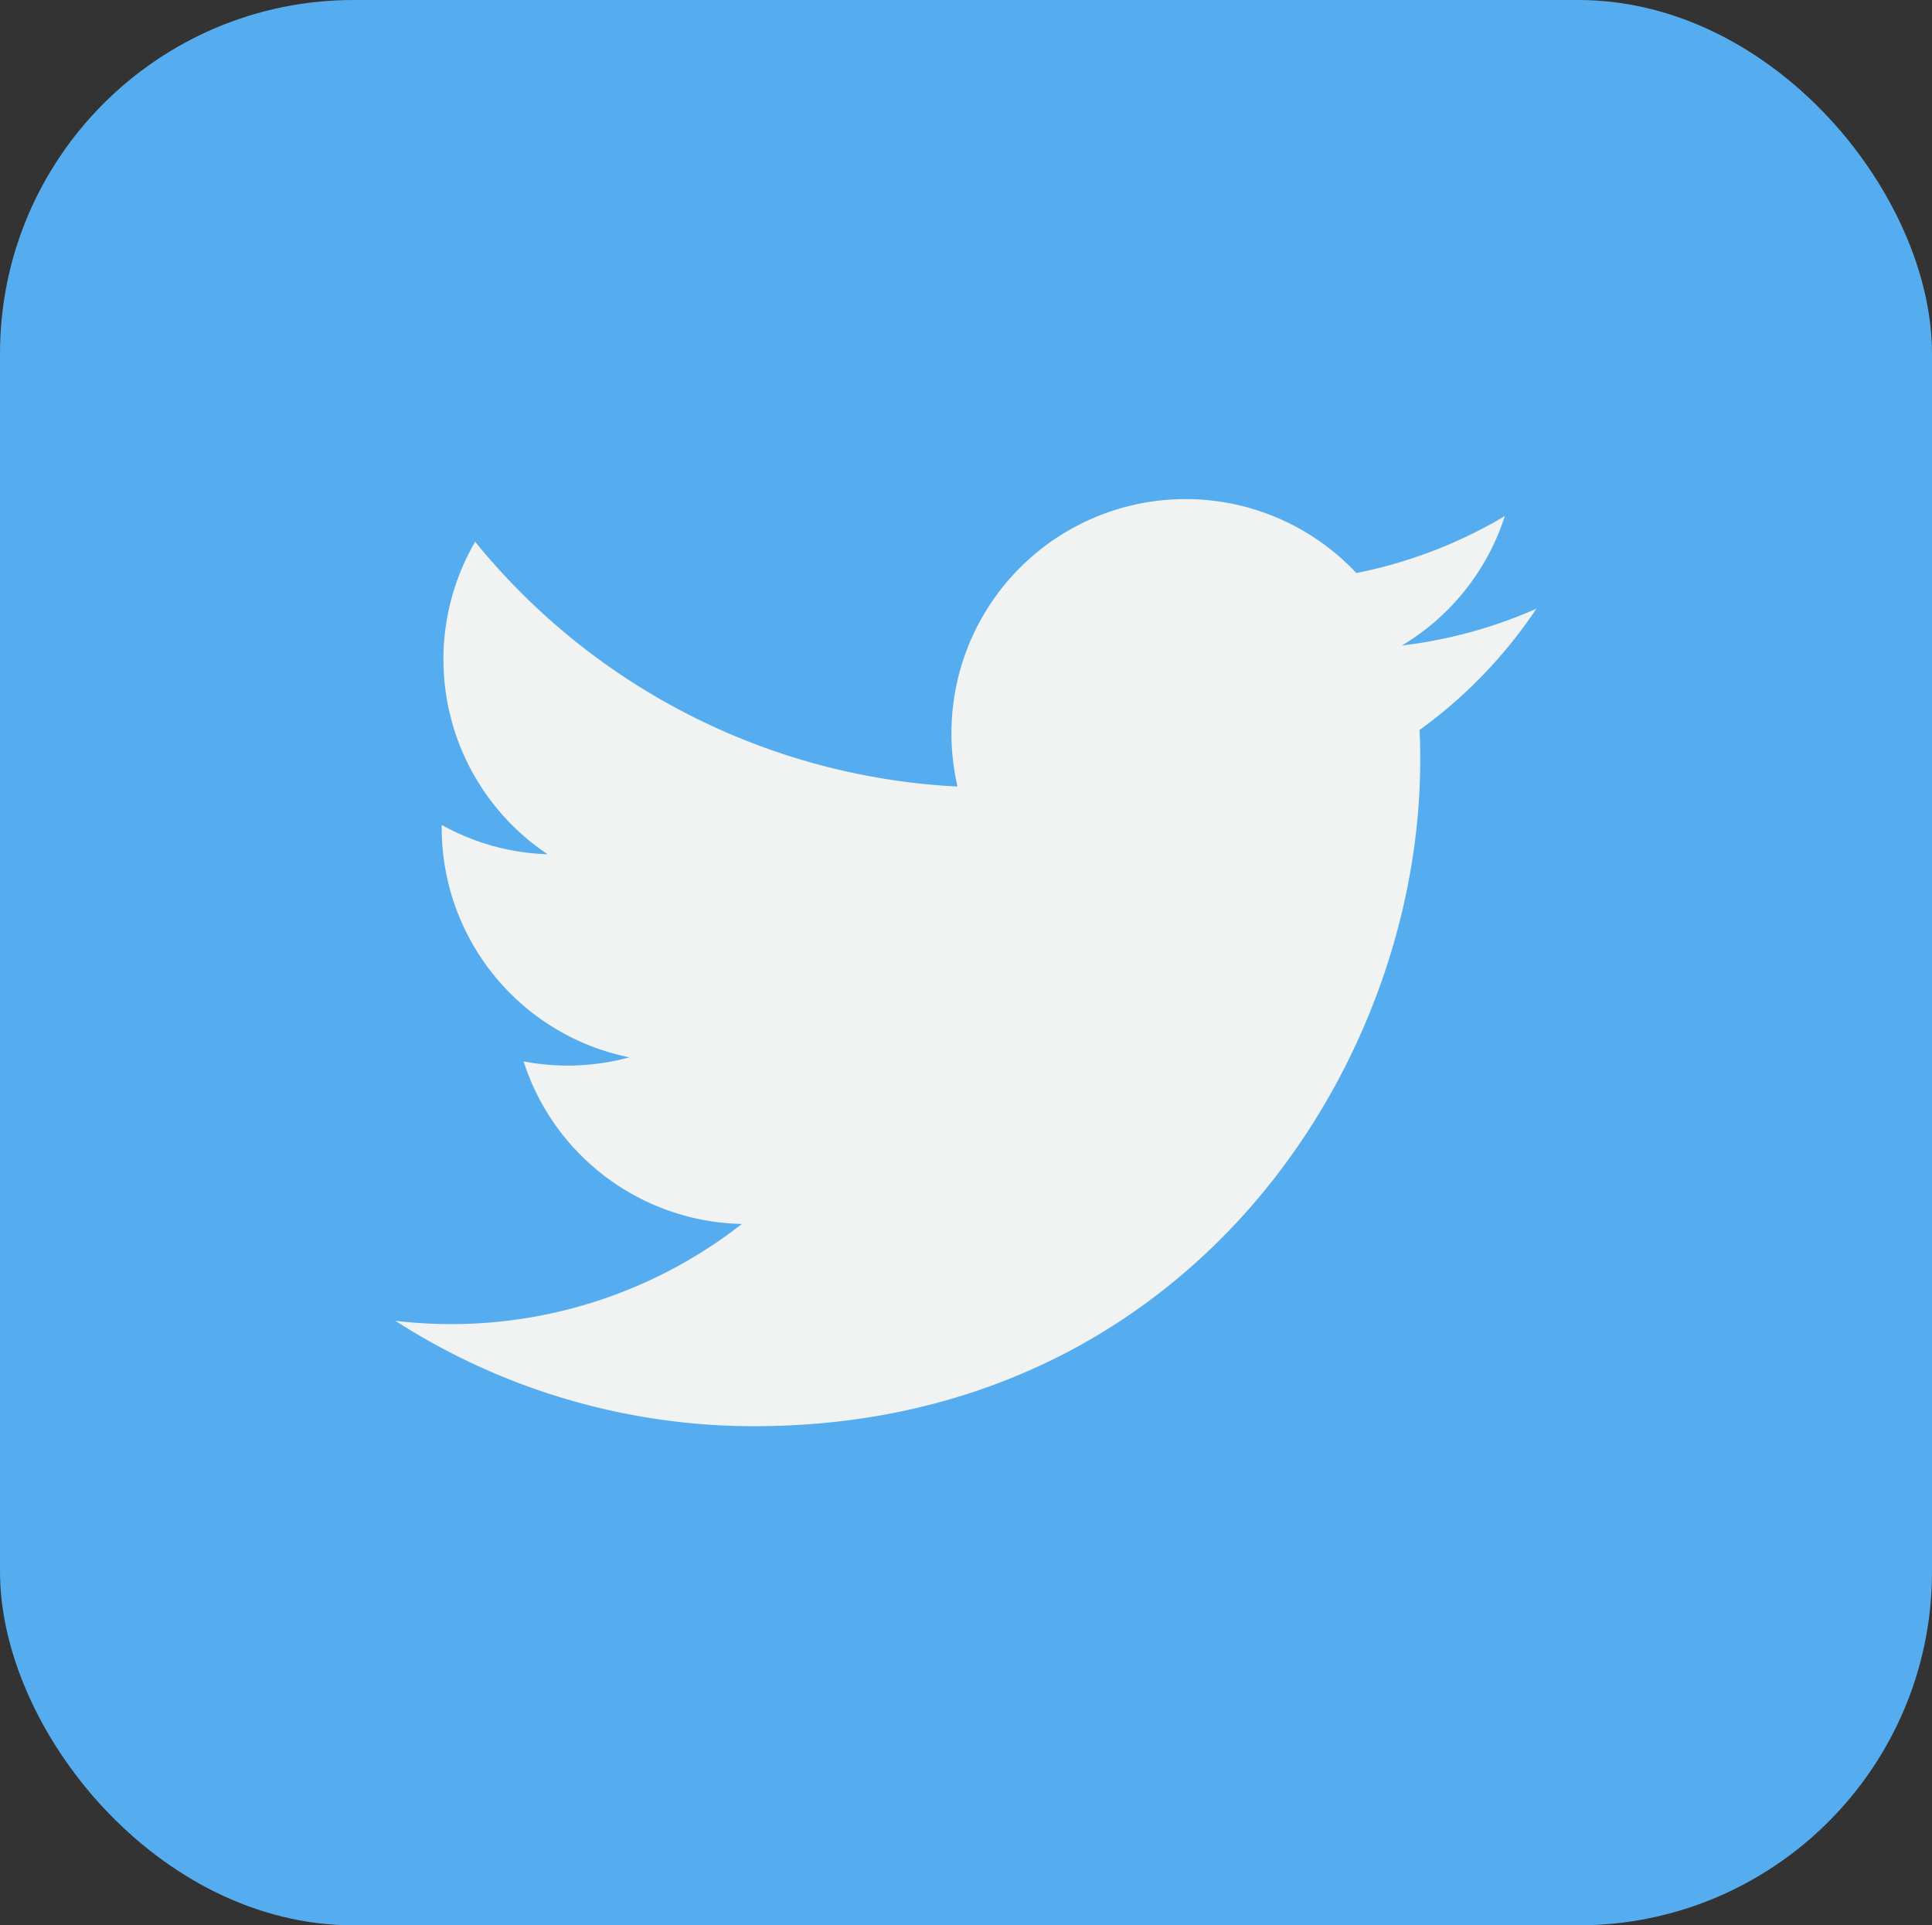
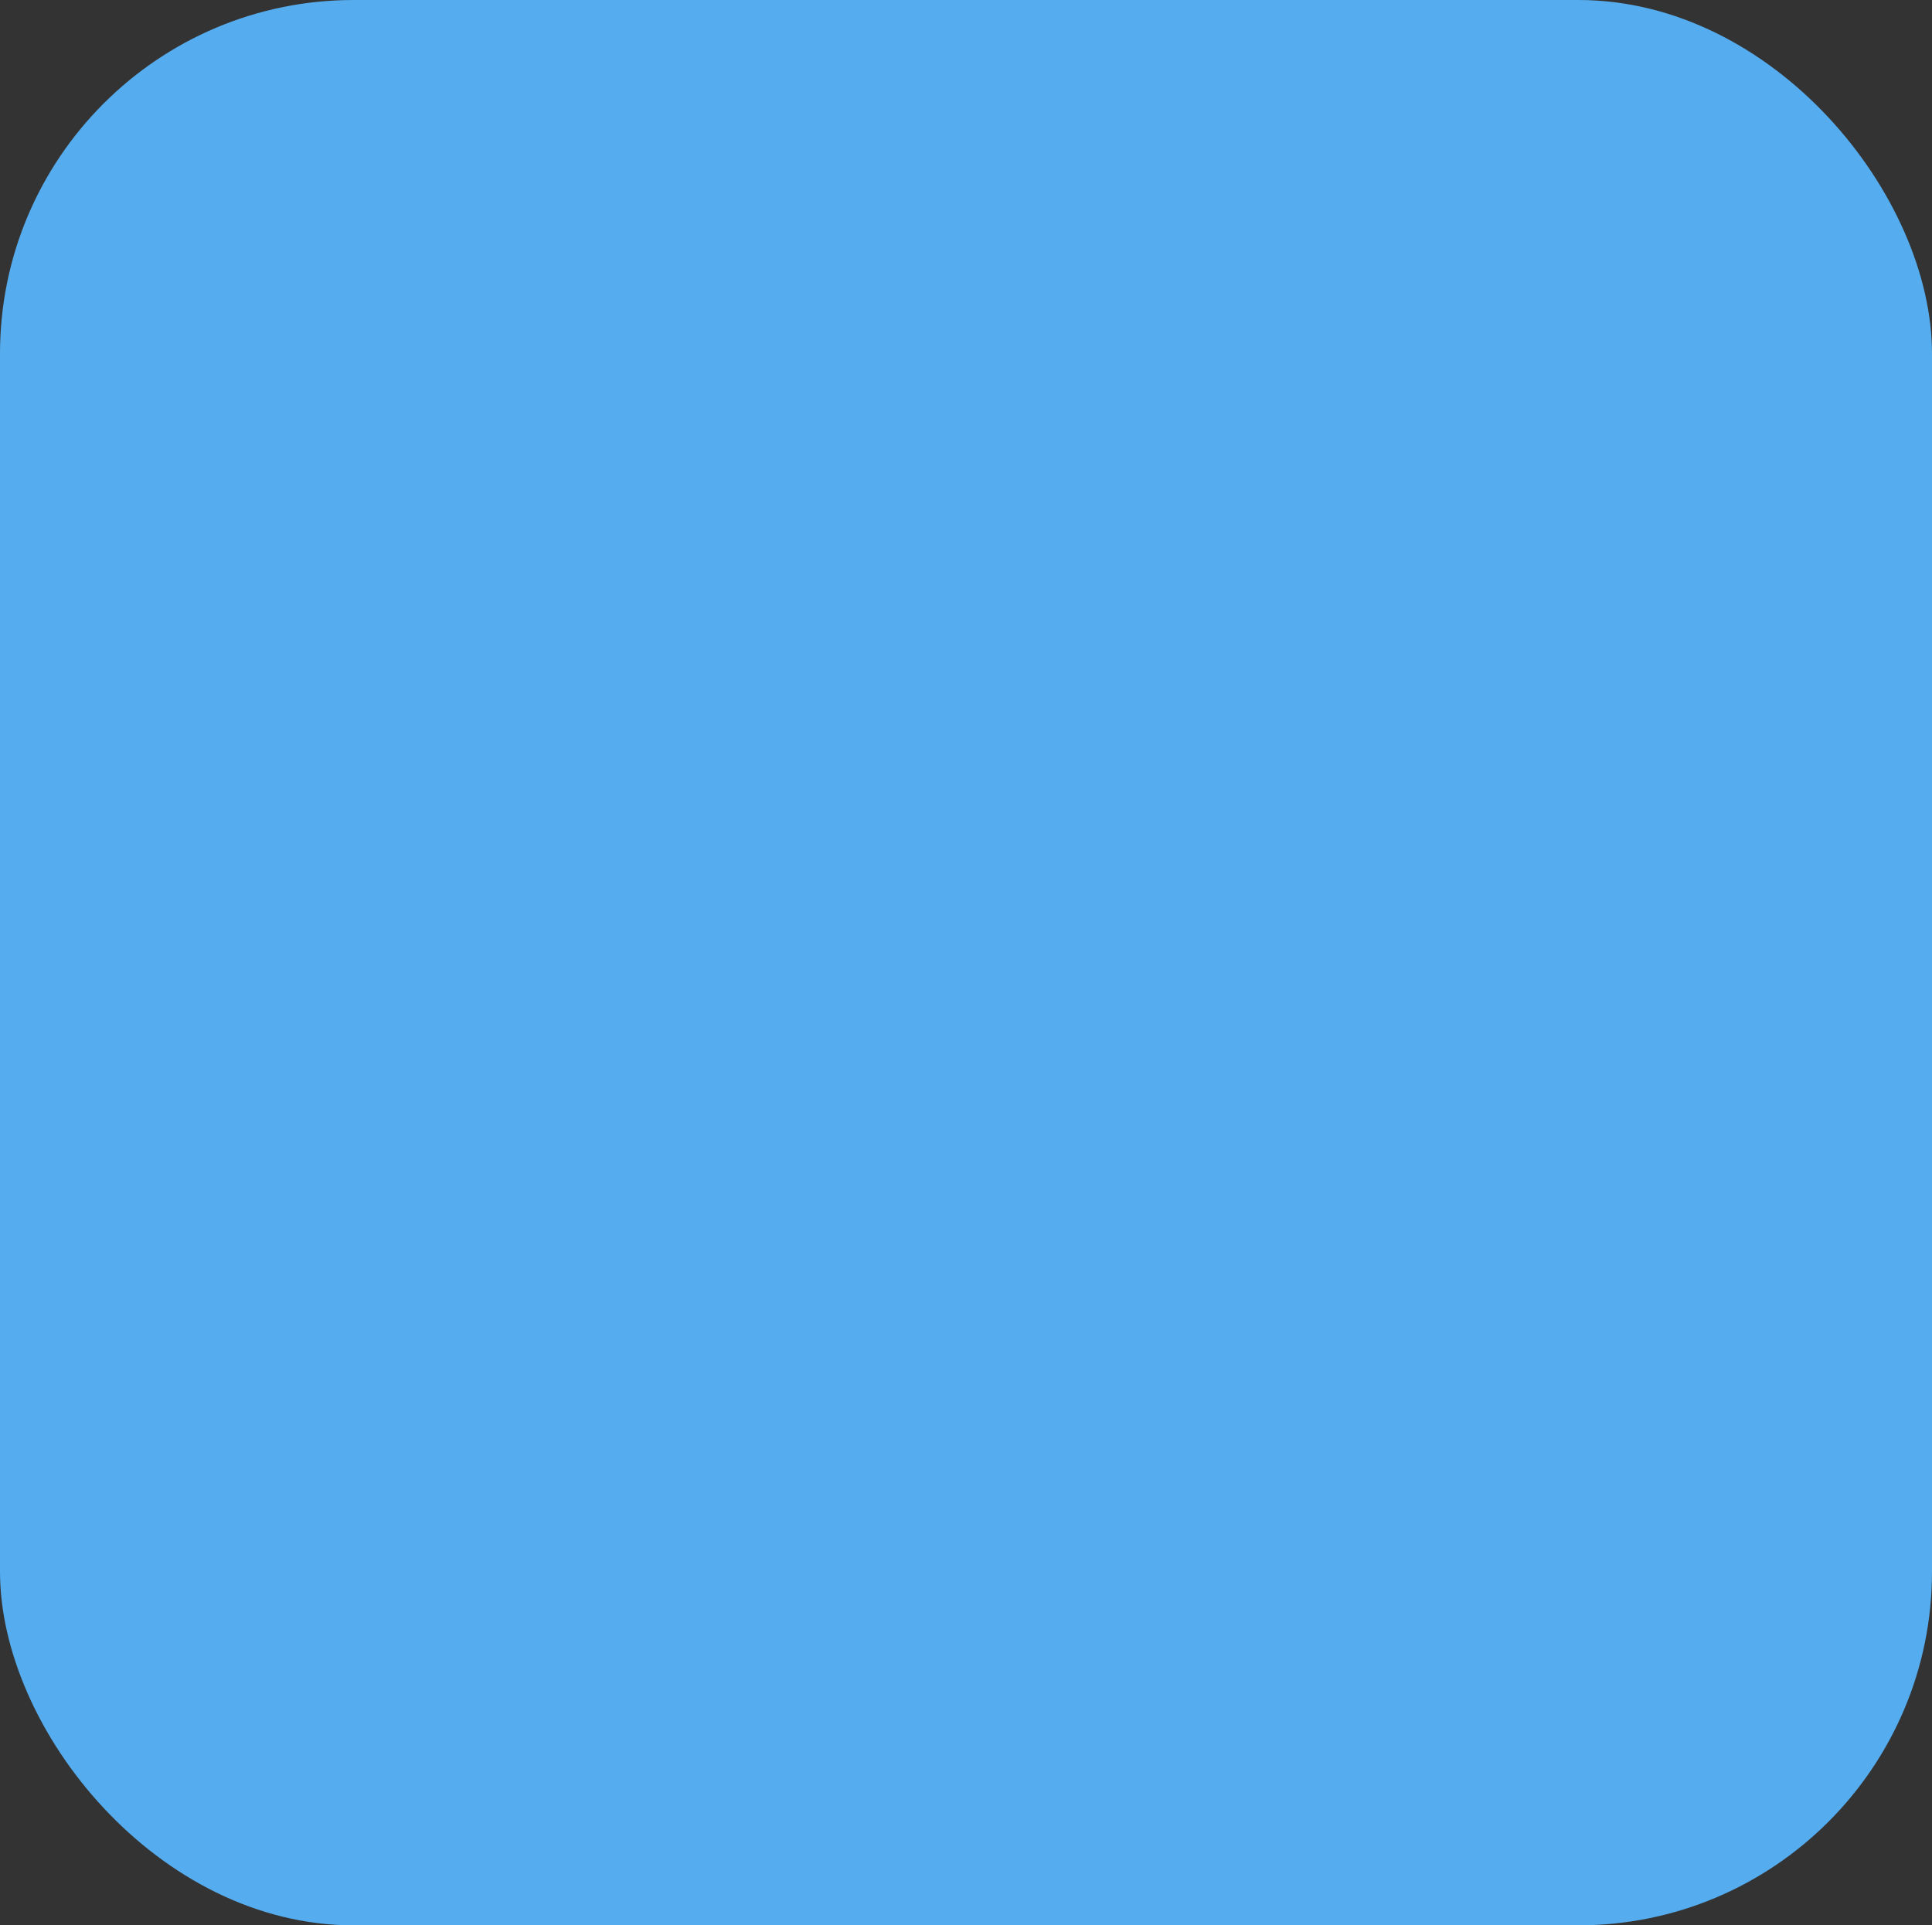
<svg xmlns="http://www.w3.org/2000/svg" viewBox="0 0 292 291">
  <rect x="0" y="0" width="292" height="291" fill="#333333" stroke="none" />
  <defs>
    <style>.cls-1{fill:#55acee;}.cls-2{fill:#f1f2f2;}</style>
  </defs>
  <title>Asset 3</title>
  <g id="Layer_2" data-name="Layer 2">
    <g id="Layer_1-2" data-name="Layer 1">
      <rect class="cls-1" width="292" height="291" rx="53.44" />
-       <path class="cls-2" d="M232.21,92a70.78,70.78,0,0,1-20.32,5.56A35.43,35.43,0,0,0,227.44,78,70.91,70.91,0,0,1,205,86.61a35.39,35.39,0,0,0-61.2,24.2,35.71,35.71,0,0,0,.92,8.07,100.44,100.44,0,0,1-72.91-37,35.41,35.41,0,0,0,10.95,47.23,35,35,0,0,1-16-4.43v.45a35.39,35.39,0,0,0,28.37,34.68,35.55,35.55,0,0,1-16,.61,35.42,35.42,0,0,0,33,24.57,71.33,71.33,0,0,1-52.37,14.64A100.09,100.09,0,0,0,114,215.56c65.06,0,100.65-53.9,100.65-100.65,0-1.53,0-3.06-.11-4.57A71.83,71.83,0,0,0,232.21,92Z" />
    </g>
  </g>
</svg>